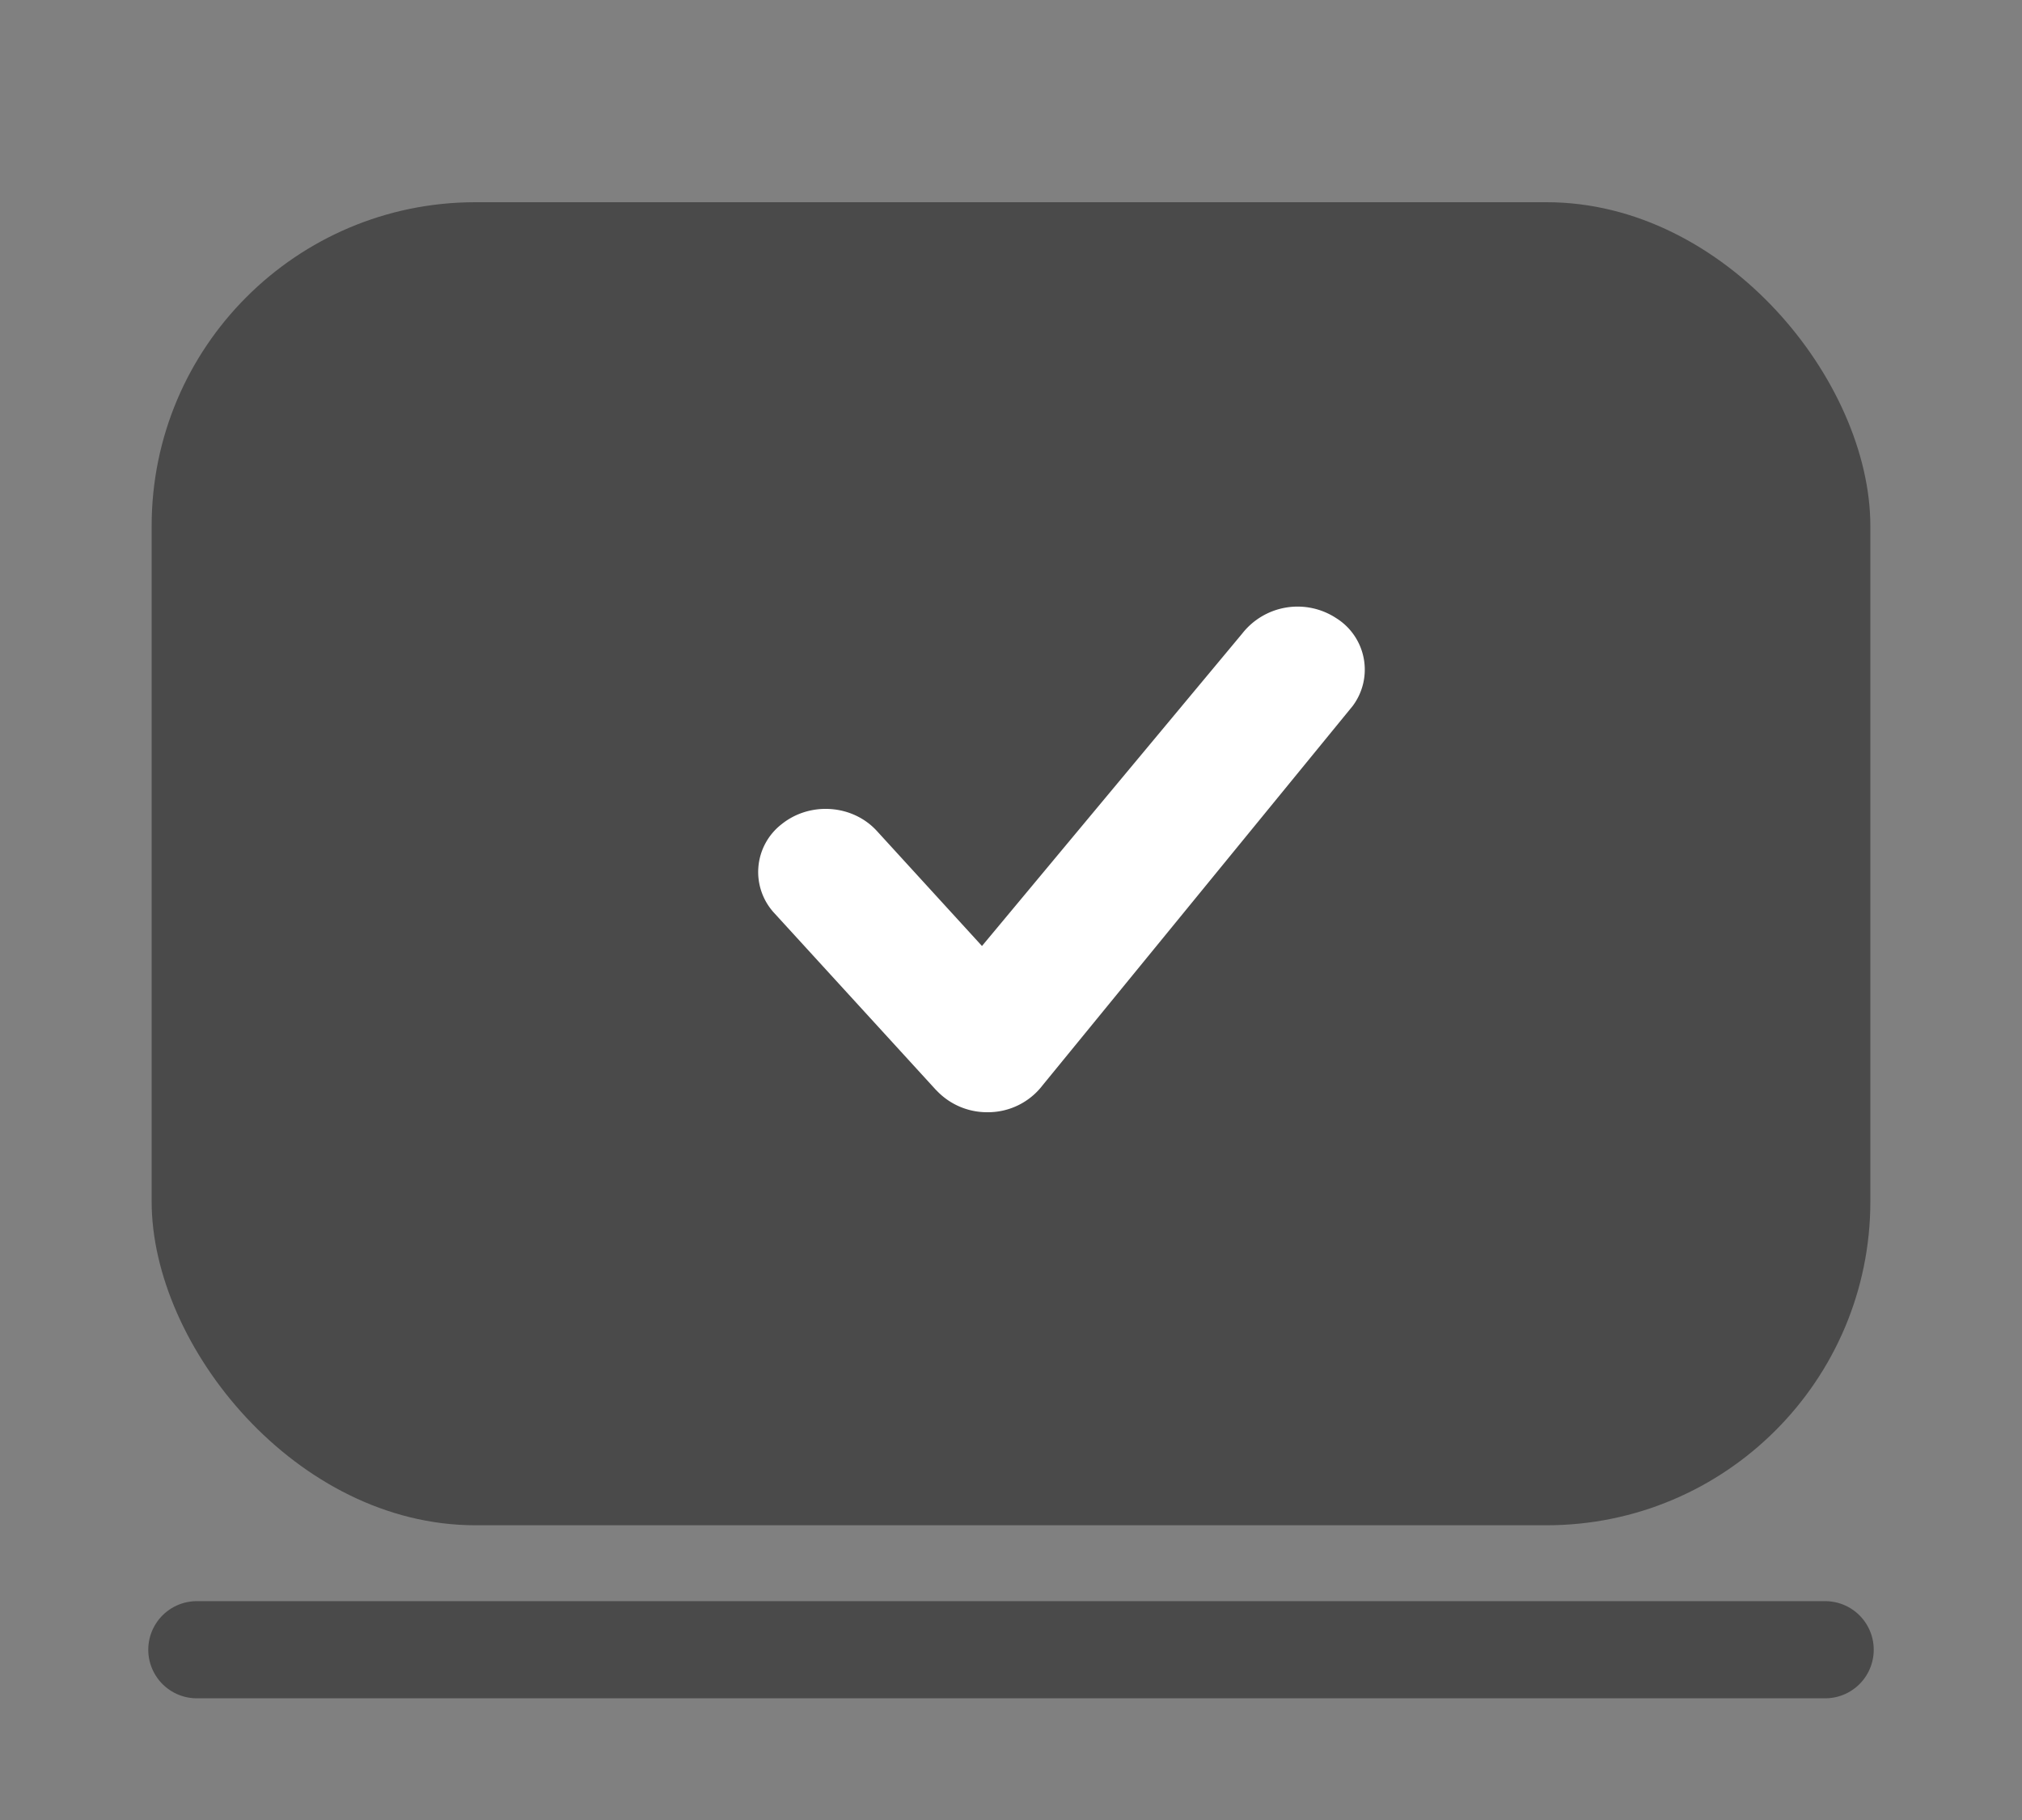
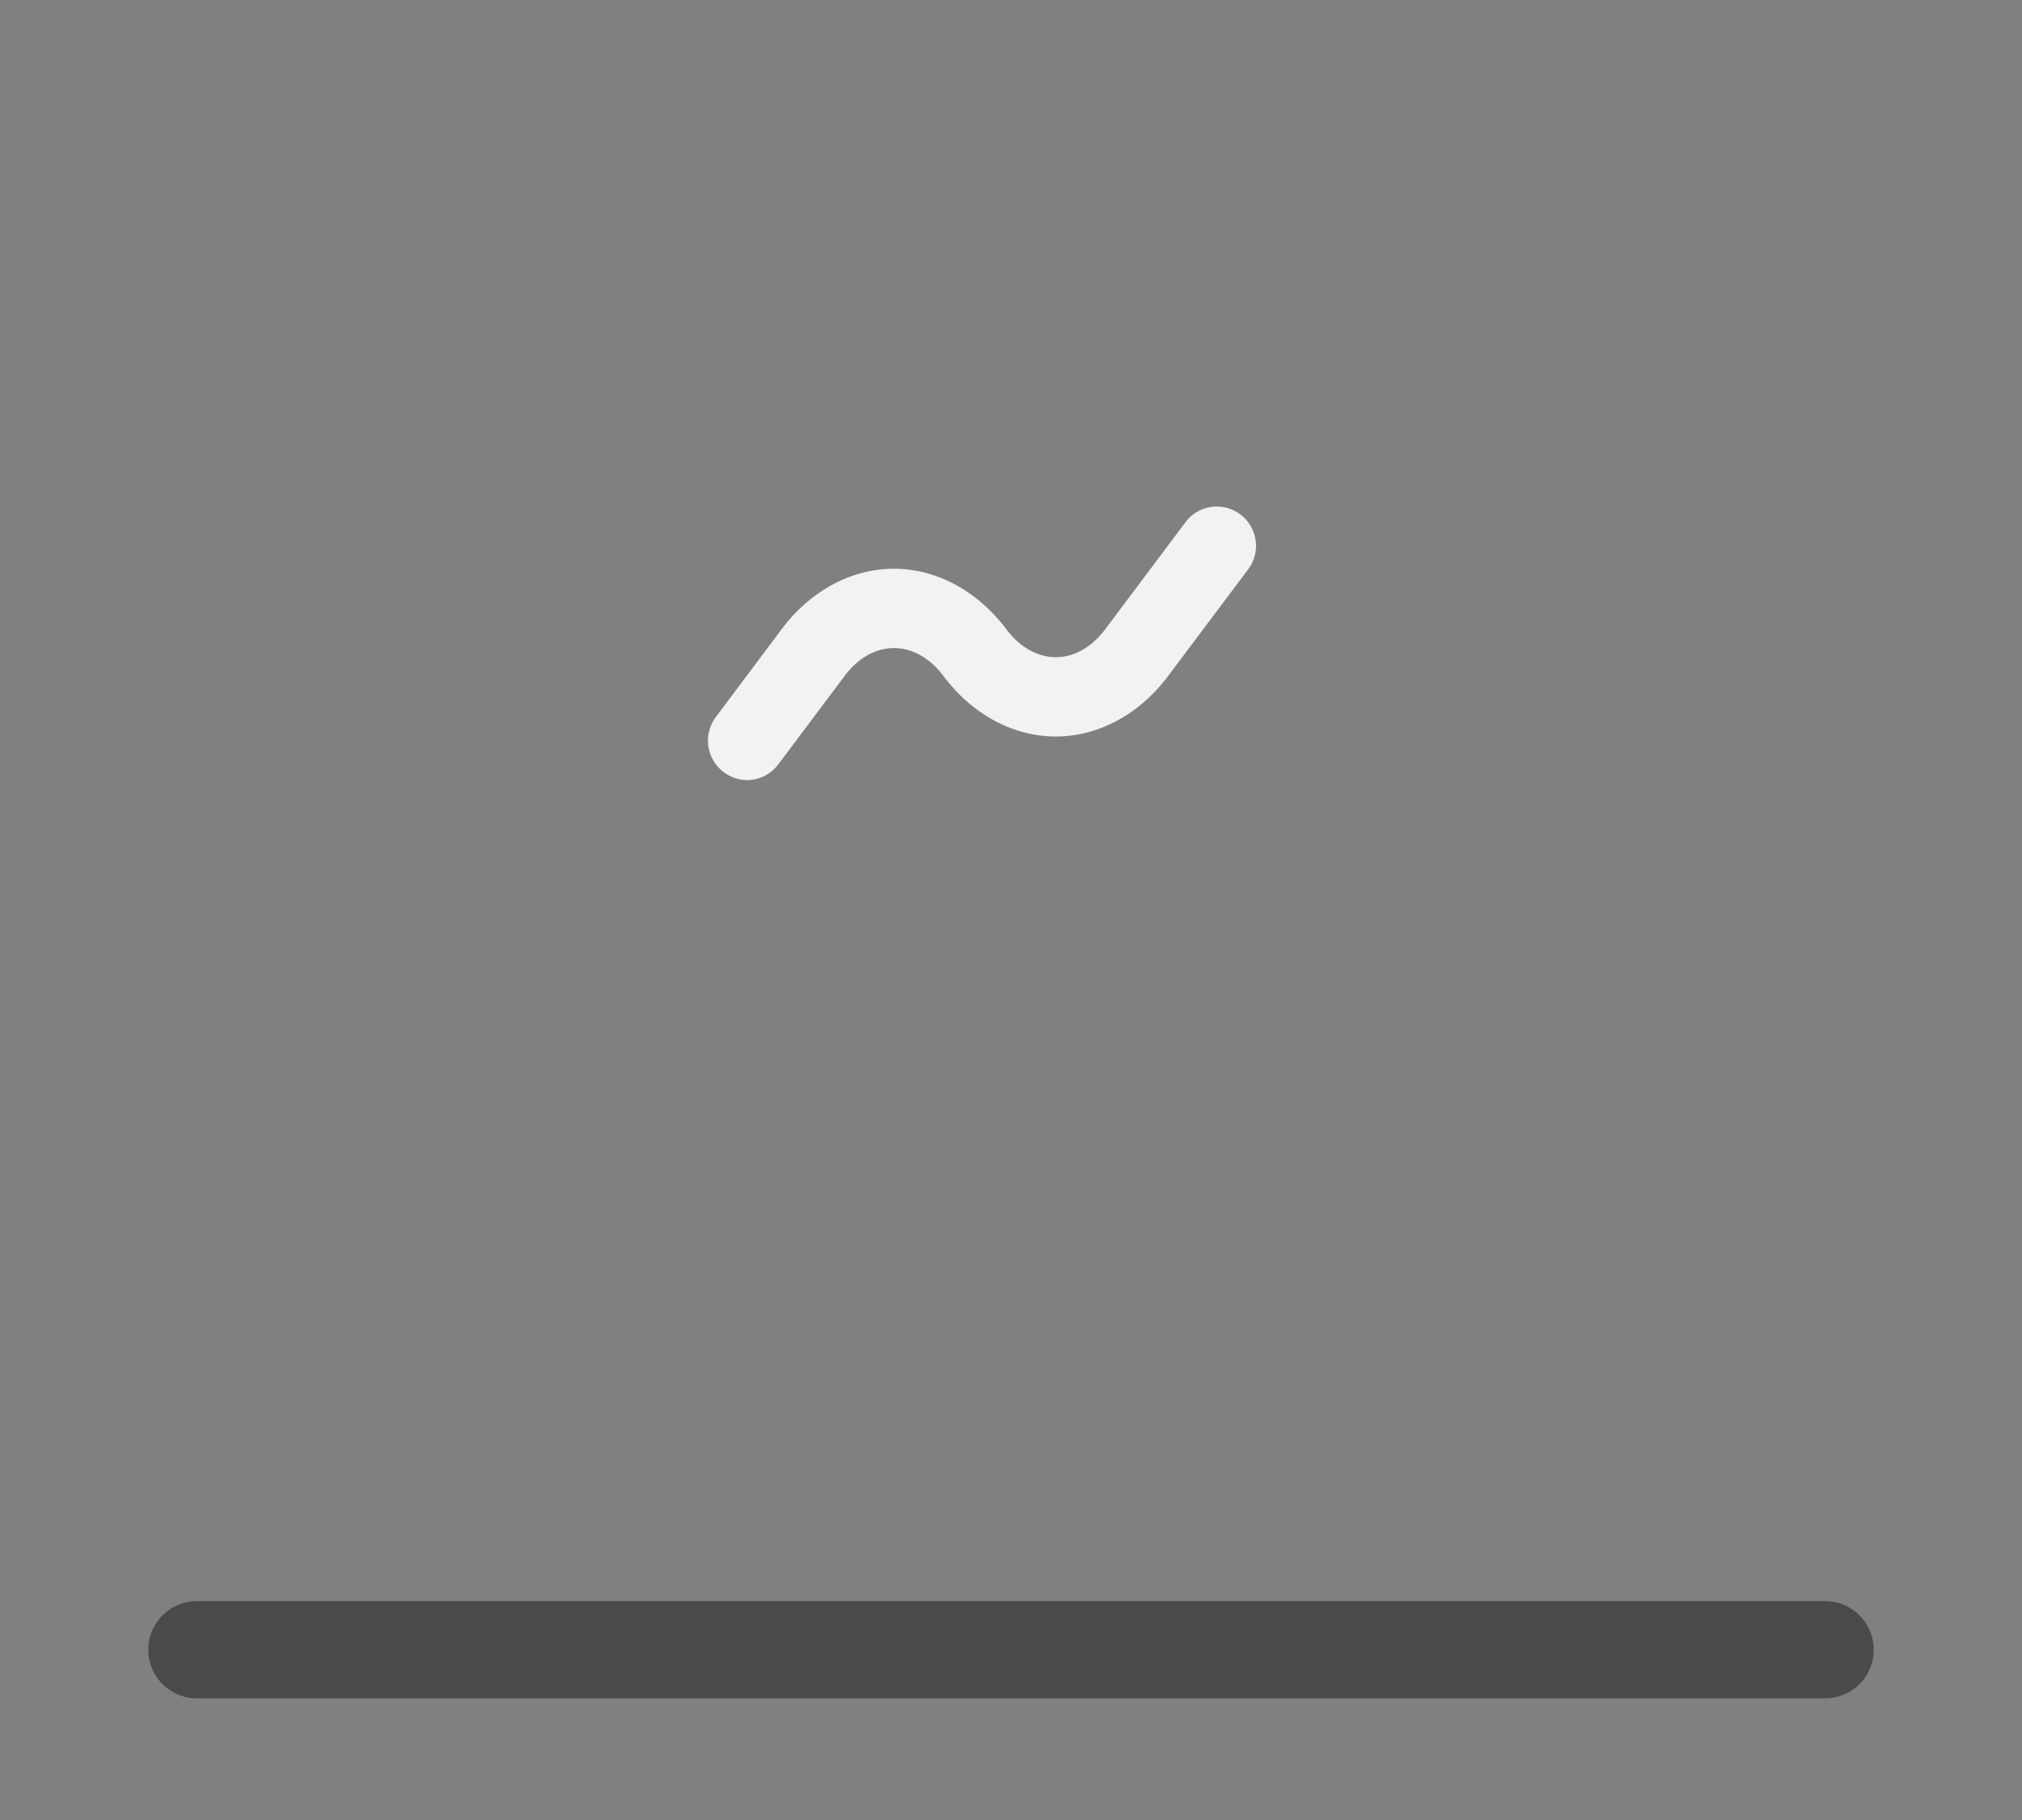
<svg xmlns="http://www.w3.org/2000/svg" viewBox="0 0 20 18">
  <rect x="0" y="0" width="20" height="18" fill="#808080" stroke="none" />
  <g fill="none" fill-rule="evenodd">
    <path fill="#F2F2F2" d="M7.388 7.715a.39.39 0 01-.31-.62l.654-.873c.285-.38.69-.597 1.11-.597.421 0 .826.219 1.111.597.278.37.703.37.98 0l.8-1.067a.388.388 0 01.62.466l-.8 1.066c-.285.38-.69.597-1.11.597-.42 0-.826-.218-1.11-.597-.278-.37-.704-.37-.98 0l-.655.873a.387.387 0 01-.31.155z" />
-     <rect width="17" height="13.085" fill="#4A4A4A" rx="3.202" transform="translate(1.5 2)" />
    <path stroke="#4A4A4A" stroke-linecap="round" stroke-width=".961" d="M1.947 16.316h16.106" />
-     <path fill="#FFF" d="M9.26 10.782l-1.6-1.75a.598.598 0 01.073-.882c.28-.224.7-.194.94.068l1.04 1.138 2.574-3.09a.696.696 0 01.929-.153.6.6 0 01.163.87l-3.066 3.75a.68.68 0 01-.546.267.685.685 0 01-.506-.218z" />
  </g>
</svg>